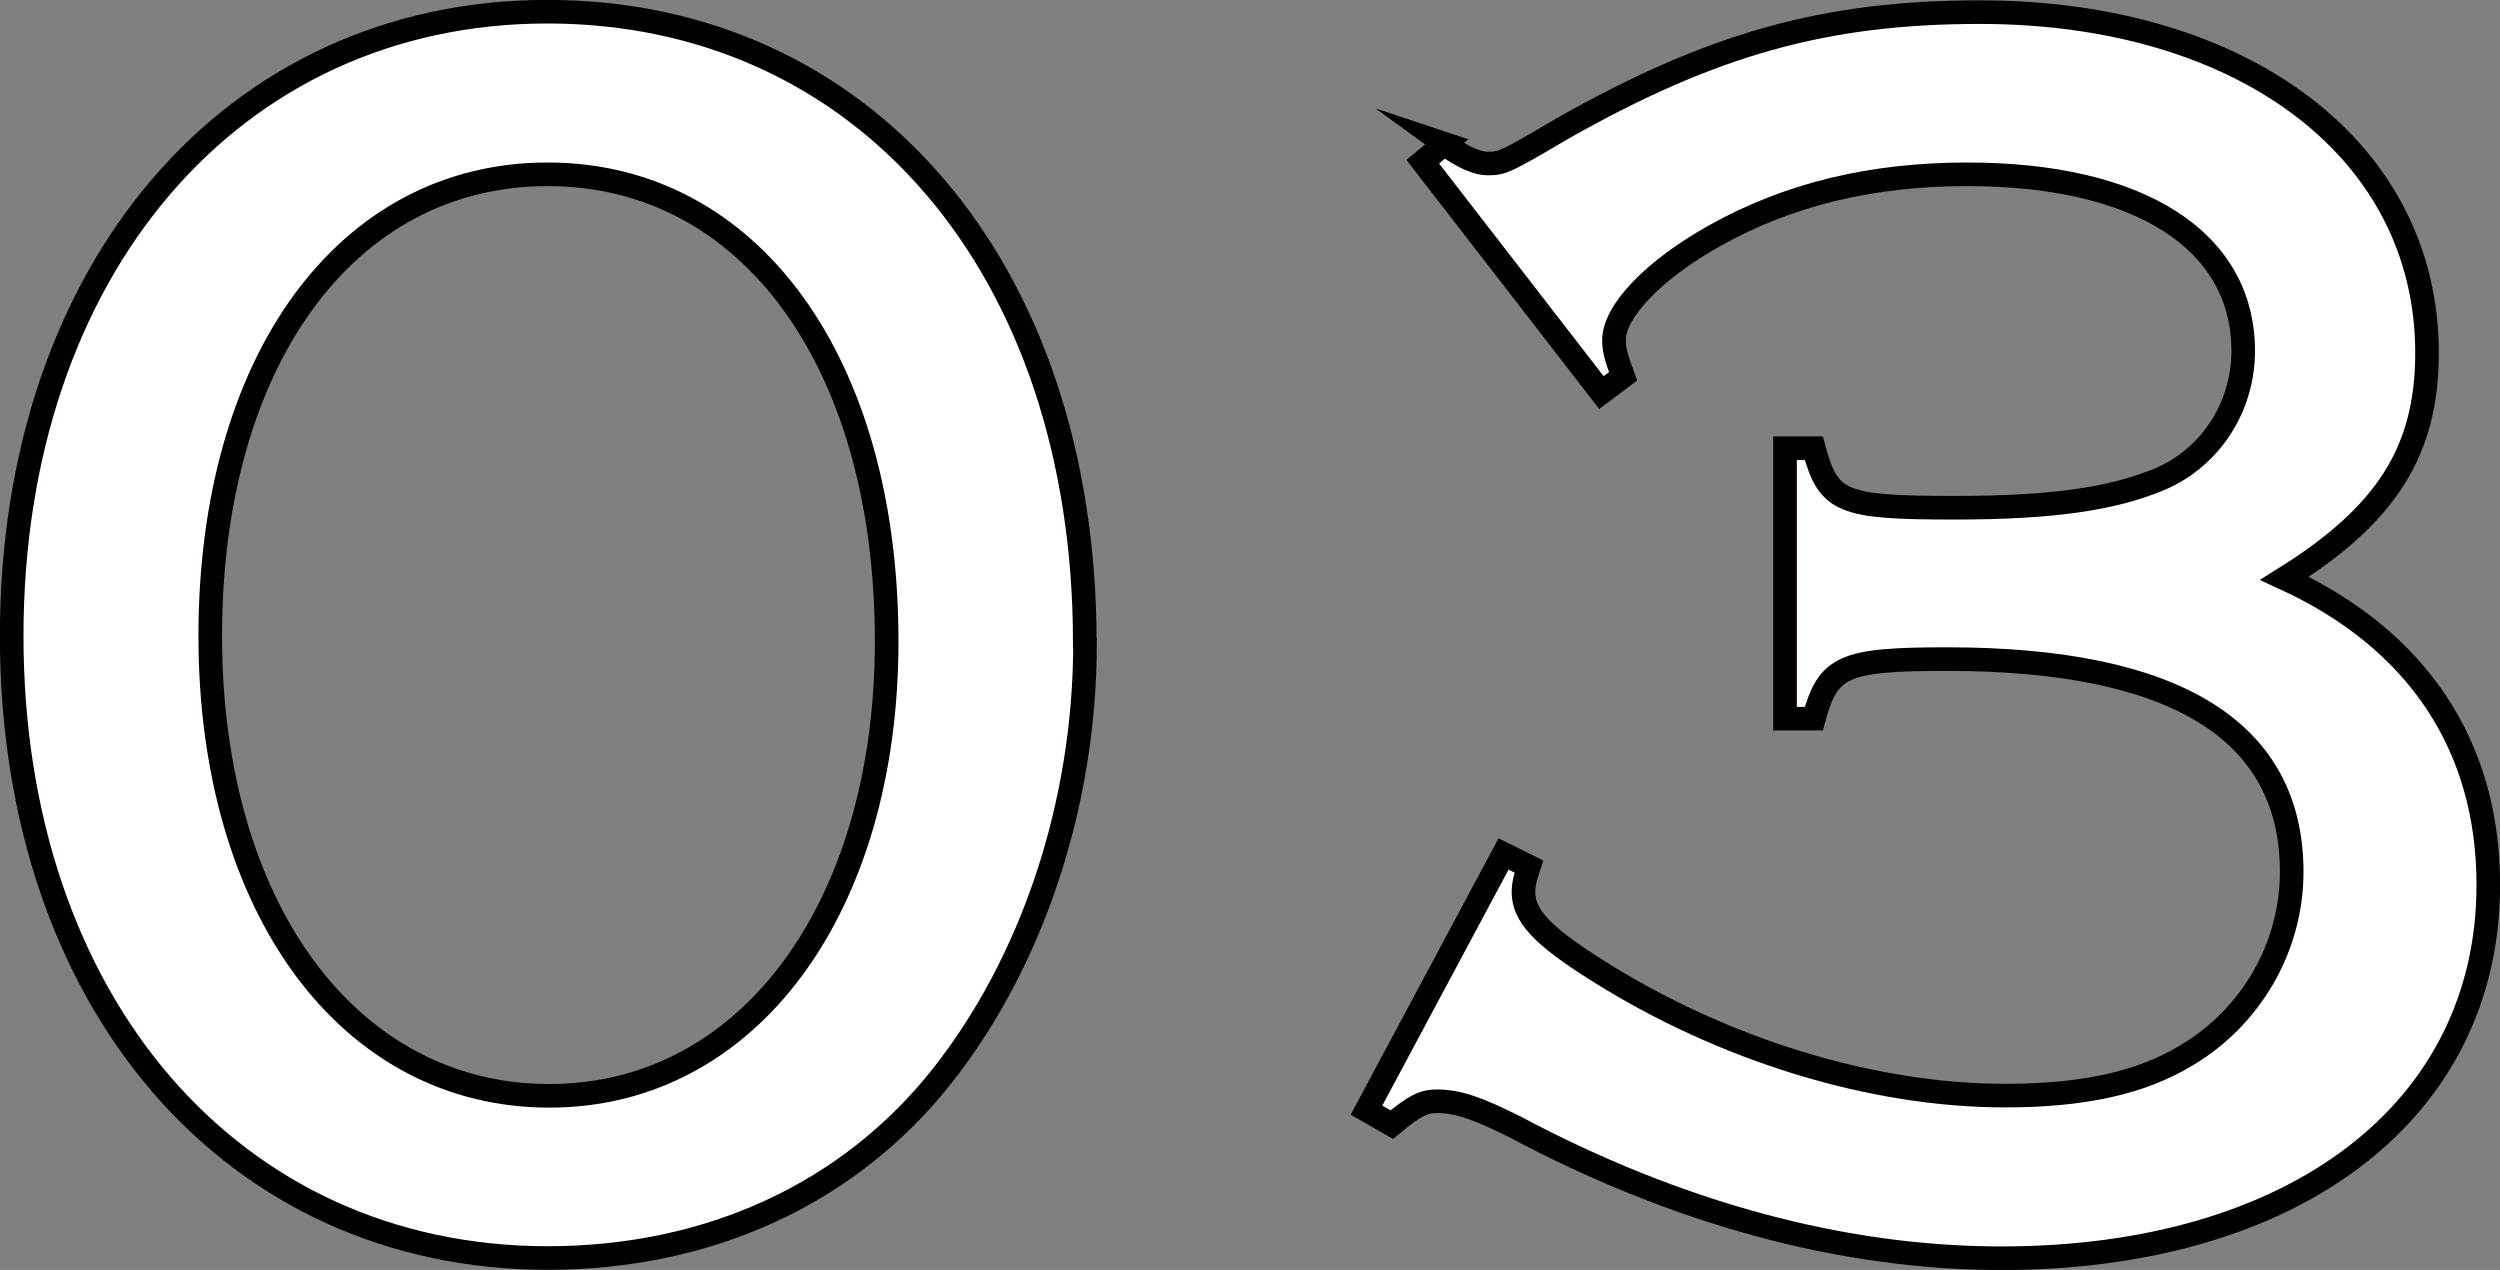
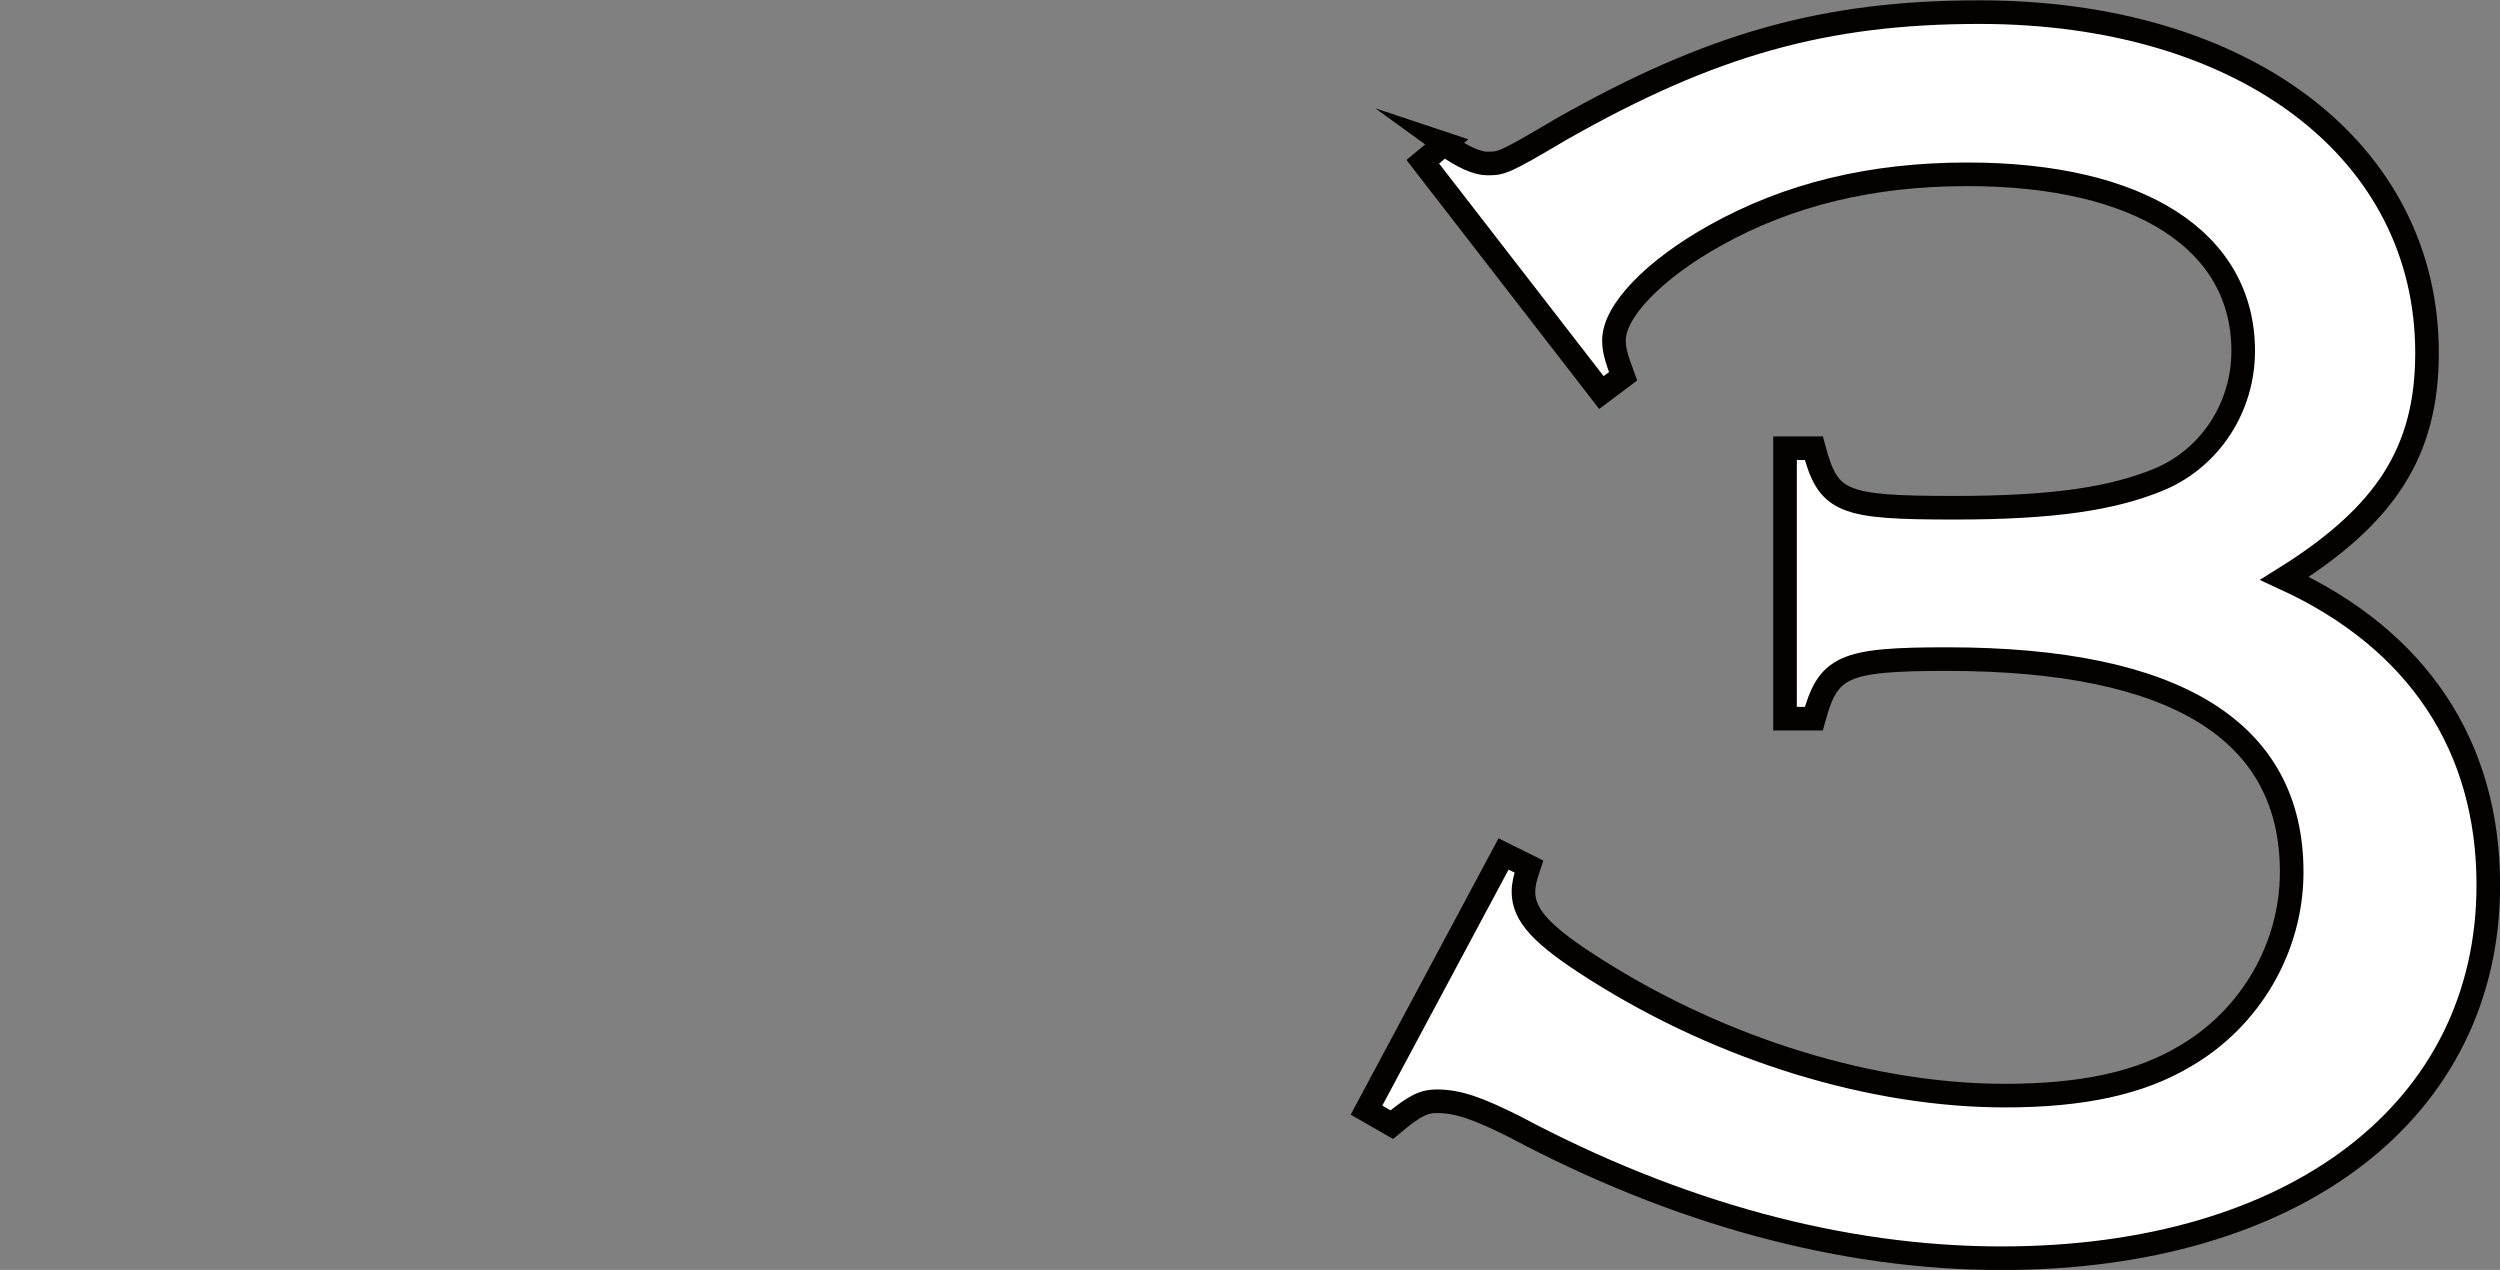
<svg xmlns="http://www.w3.org/2000/svg" id="_レイヤー_2" width="115.46" height="58.65" viewBox="0 0 115.46 58.65">
  <rect x="0" y="0" width="115.46" height="58.65" fill="#808080" stroke="none" />
  <defs>
    <style>.cls-1{fill:#fff;stroke:#040000;stroke-miterlimit:10;stroke-width:1.09px;}</style>
  </defs>
  <g id="_レイヤー_1-2">
-     <path class="cls-1" d="m50.11,29.7c0,7.41-2.42,14.74-6.66,20.07-4.25,5.33-10.66,8.33-18.16,8.33C10.71,58.1.54,46.27.54,29.37S10.71.54,25.28.54s24.82,11.75,24.82,29.15Zm-40.4-.33c0,12.58,6.41,21.24,15.66,21.24s15.58-8.75,15.58-20.99c0-12.91-6.33-21.57-15.66-21.57s-15.58,8.66-15.58,21.32Z" />
    <path class="cls-1" d="m66.68,6.63c.92.67,1.58.92,2,.92.67,0,.75,0,3.42-1.58,6.91-3.92,12.16-5.41,19.33-5.41,12.24,0,20.66,6.41,20.66,15.74,0,4.58-1.92,7.5-6.58,10.41,6.16,2.83,9.41,7.75,9.41,14.16,0,10.41-8.91,17.24-22.49,17.24-7.33,0-14.99-2.08-22.49-6.08-1.67-.83-2.58-1.17-3.58-1.17-.58,0-1,.17-2.08,1.08l-1.17-.67,6.33-11.83,1.17.58c-.17.5-.25.83-.25,1.17,0,1.08.83,2,3.33,3.58,5.91,3.75,12.83,5.83,18.91,5.83,3.58,0,6.25-.58,8.33-1.83,3-1.75,4.91-5,4.91-8.5,0-6.5-5.33-9.83-15.91-9.83-4.83,0-5.5.33-6.16,2.75h-1.33v-12.49h1.33c.67,2.5,1.25,2.75,6.5,2.75,4.58,0,7.33-.42,9.5-1.33,2.33-1,3.83-3.33,3.83-5.91,0-5.08-4.75-8.16-12.74-8.16-4.41,0-8.25.92-11.66,2.83-2.83,1.58-4.66,3.5-4.66,4.83,0,.42.08.75.42,1.67l-1,.75-8.25-10.66,1-.83Z" />
  </g>
</svg>